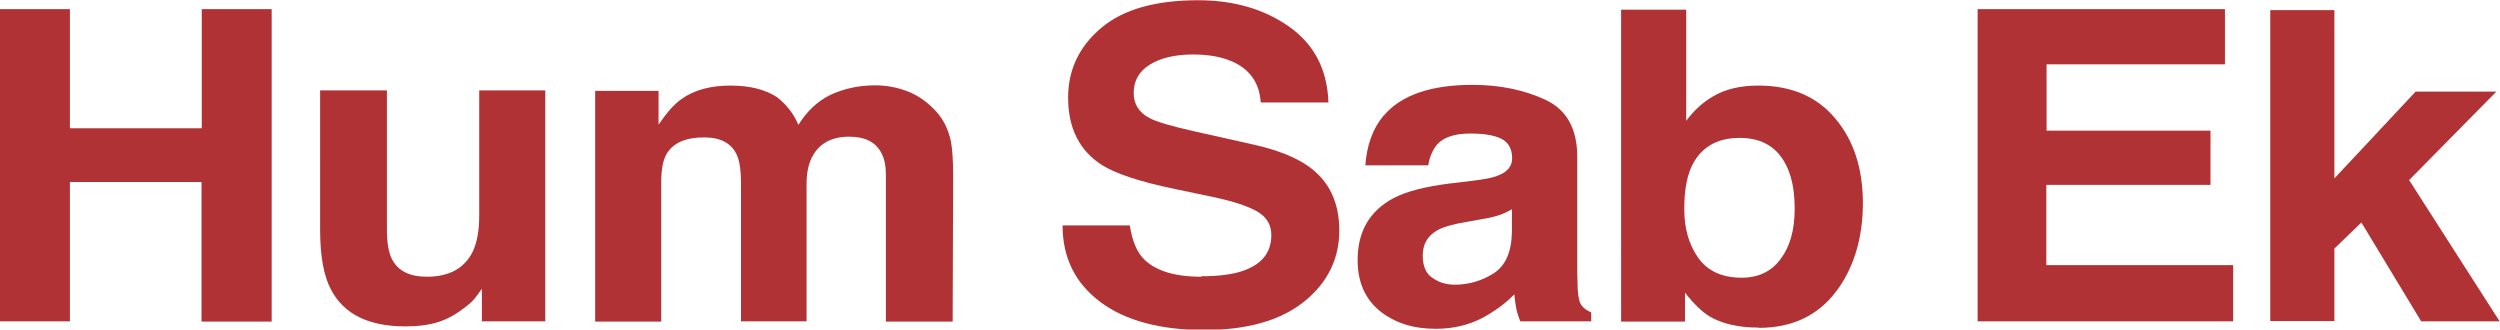
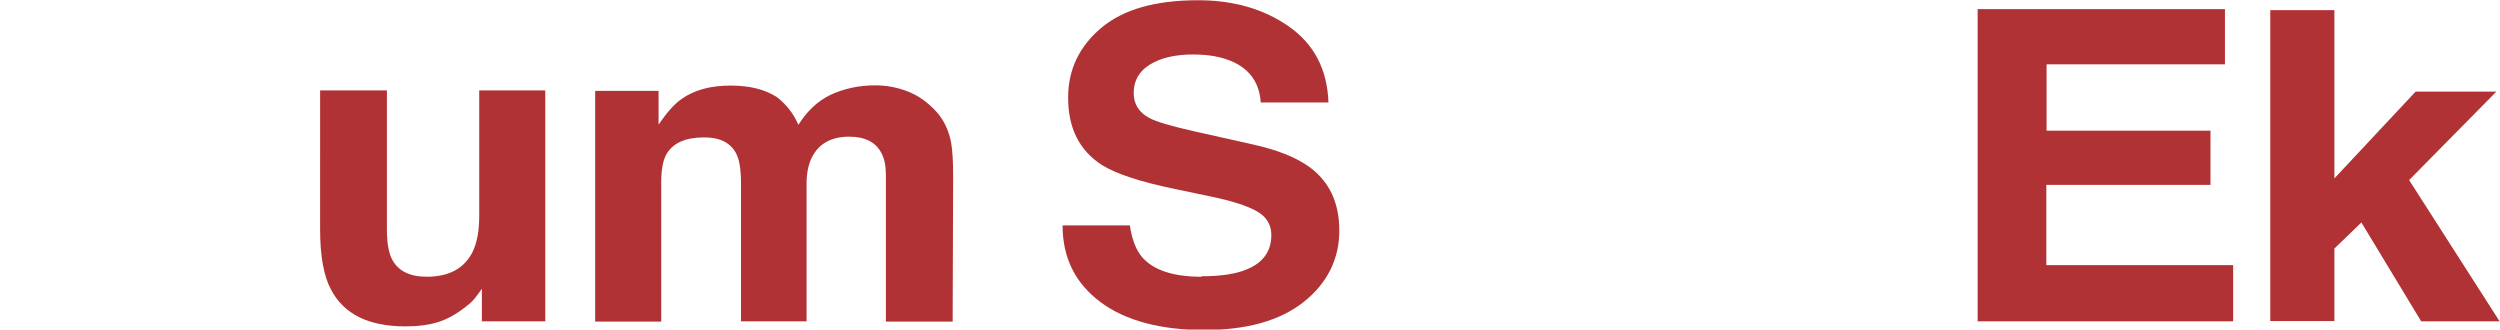
<svg xmlns="http://www.w3.org/2000/svg" id="Layer_2" data-name="Layer 2" viewBox="0 0 103.71 13.67">
  <defs>
    <style>      .cls-1 {        isolation: isolate;      }      .cls-2 {        fill: #b13235;      }    </style>
  </defs>
  <g id="Layer_2-2" data-name="Layer 2-2">
    <g class="cls-1">
      <g class="cls-1">
-         <path class="cls-2" d="M8.36,13.33v-5.78H2.9v5.78H0V.38h2.9v4.94h5.47V.38h2.9v12.96h-2.9Z" />
        <path class="cls-2" d="M19.99,11.98s-.09.12-.19.26-.22.28-.36.39c-.42.35-.83.59-1.23.72s-.86.19-1.39.19c-1.53,0-2.56-.51-3.09-1.53-.3-.56-.45-1.39-.45-2.49V3.75h2.77v5.77c0,.54.07.96.21,1.23.25.49.73.73,1.45.73.92,0,1.56-.35,1.9-1.04.18-.38.27-.87.27-1.49V3.75h2.74v9.58h-2.63v-1.35Z" />
        <path class="cls-2" d="M30.55,6.39c-.23-.46-.67-.69-1.34-.69-.77,0-1.29.23-1.56.69-.15.26-.22.66-.22,1.18v5.77h-2.74V3.77h2.63v1.4c.34-.5.65-.85.95-1.06.53-.38,1.21-.56,2.04-.56.79,0,1.43.16,1.92.48.39.3.69.68.89,1.15.35-.56.79-.98,1.32-1.24.56-.26,1.18-.4,1.86-.4.46,0,.91.08,1.35.25s.84.45,1.21.86c.29.33.49.74.59,1.23.06.32.09.79.09,1.42l-.02,6.04h-2.77v-6.1c0-.36-.06-.66-.19-.9-.24-.45-.68-.67-1.33-.67-.75,0-1.26.29-1.55.86-.15.3-.22.67-.22,1.1v5.7h-2.72v-5.7c0-.57-.06-.98-.19-1.24Z" />
-         <path class="cls-2" d="M49.84,11.46c.69,0,1.25-.07,1.68-.21.82-.27,1.22-.77,1.22-1.5,0-.43-.2-.76-.61-.99-.41-.23-1.04-.43-1.91-.61l-1.48-.31c-1.46-.3-2.46-.64-3.02-.99-.94-.6-1.41-1.53-1.41-2.8,0-1.16.46-2.12,1.37-2.89.91-.77,2.25-1.15,4.02-1.15,1.47,0,2.73.36,3.77,1.09s1.59,1.77,1.64,3.15h-2.81c-.05-.78-.42-1.33-1.1-1.66-.46-.22-1.02-.33-1.7-.33-.75,0-1.35.14-1.8.42-.45.28-.67.67-.67,1.18,0,.46.22.81.66,1.04.28.15.89.33,1.82.54l2.41.54c1.06.23,1.85.55,2.39.94.84.61,1.25,1.49,1.25,2.65s-.49,2.17-1.47,2.95-2.36,1.17-4.14,1.17-3.26-.38-4.3-1.16-1.57-1.83-1.57-3.18h2.79c.09.59.26,1.03.52,1.33.47.53,1.29.8,2.44.8Z" />
-         <path class="cls-2" d="M57.41,4.79c.71-.84,1.94-1.27,3.68-1.27,1.13,0,2.14.21,3.02.62s1.32,1.2,1.32,2.36v4.39c0,.3,0,.67.02,1.11.02.33.07.55.16.67.09.12.22.21.4.29v.37h-2.94c-.08-.19-.14-.38-.17-.54s-.06-.36-.08-.58c-.37.38-.8.69-1.29.96-.58.31-1.24.47-1.97.47-.94,0-1.71-.25-2.32-.74-.61-.5-.92-1.2-.92-2.11,0-1.18.49-2.03,1.47-2.56.54-.29,1.33-.49,2.37-.62l.92-.11c.5-.06.86-.13,1.07-.22.39-.15.58-.39.58-.71,0-.39-.15-.66-.44-.81-.29-.15-.73-.22-1.3-.22-.64,0-1.09.15-1.36.44-.19.22-.32.51-.38.88h-2.61c.06-.84.31-1.53.76-2.07ZM59.42,11.52c.25.19.56.29.93.29.58,0,1.12-.16,1.61-.47s.75-.89.76-1.73v-.93c-.17.1-.34.18-.52.24-.17.06-.41.12-.72.17l-.61.11c-.57.09-.98.21-1.22.34-.42.23-.63.58-.63,1.06,0,.43.13.74.39.92Z" />
-         <path class="cls-2" d="M72.97,13.59c-.85,0-1.54-.16-2.06-.47-.31-.19-.65-.52-1.01-.98v1.2h-2.65V.4h2.7v4.61c.34-.45.72-.79,1.13-1.02.49-.29,1.11-.44,1.86-.44,1.36,0,2.43.45,3.19,1.36.77.91,1.15,2.08,1.15,3.52s-.38,2.72-1.14,3.7-1.82,1.47-3.18,1.47ZM74.45,8.68c0-.68-.09-1.24-.29-1.69-.36-.84-1.02-1.27-1.99-1.27s-1.65.41-2.02,1.24c-.19.44-.28,1.01-.28,1.71,0,.82.2,1.5.59,2.04.39.54.99.81,1.79.81.7,0,1.24-.26,1.62-.78.39-.52.58-1.21.58-2.06Z" />
+         <path class="cls-2" d="M49.84,11.46c.69,0,1.25-.07,1.68-.21.82-.27,1.22-.77,1.22-1.5,0-.43-.2-.76-.61-.99-.41-.23-1.04-.43-1.91-.61l-1.48-.31c-1.46-.3-2.46-.64-3.02-.99-.94-.6-1.41-1.53-1.41-2.8,0-1.16.46-2.12,1.37-2.89.91-.77,2.25-1.15,4.02-1.15,1.47,0,2.73.36,3.77,1.09s1.59,1.77,1.64,3.15h-2.81c-.05-.78-.42-1.33-1.1-1.66-.46-.22-1.02-.33-1.7-.33-.75,0-1.35.14-1.8.42-.45.28-.67.67-.67,1.18,0,.46.22.81.66,1.04.28.15.89.33,1.82.54l2.41.54c1.06.23,1.85.55,2.39.94.84.61,1.25,1.49,1.25,2.65s-.49,2.17-1.47,2.95-2.36,1.17-4.14,1.17-3.26-.38-4.3-1.16-1.57-1.83-1.57-3.18h2.79c.09.59.26,1.03.52,1.33.47.53,1.29.8,2.44.8" />
        <path class="cls-2" d="M91.69,7.67h-6.8v3.33h7.75v2.33h-10.6V.38h10.26v2.29h-7.4v2.75h6.8v2.25Z" />
        <path class="cls-2" d="M103.71,13.33h-3.27l-2.48-4.1-1.12,1.08v3.01h-2.66V.42h2.66v6.98l3.37-3.6h3.35l-3.62,3.67,3.76,5.87Z" />
      </g>
    </g>
  </g>
</svg>